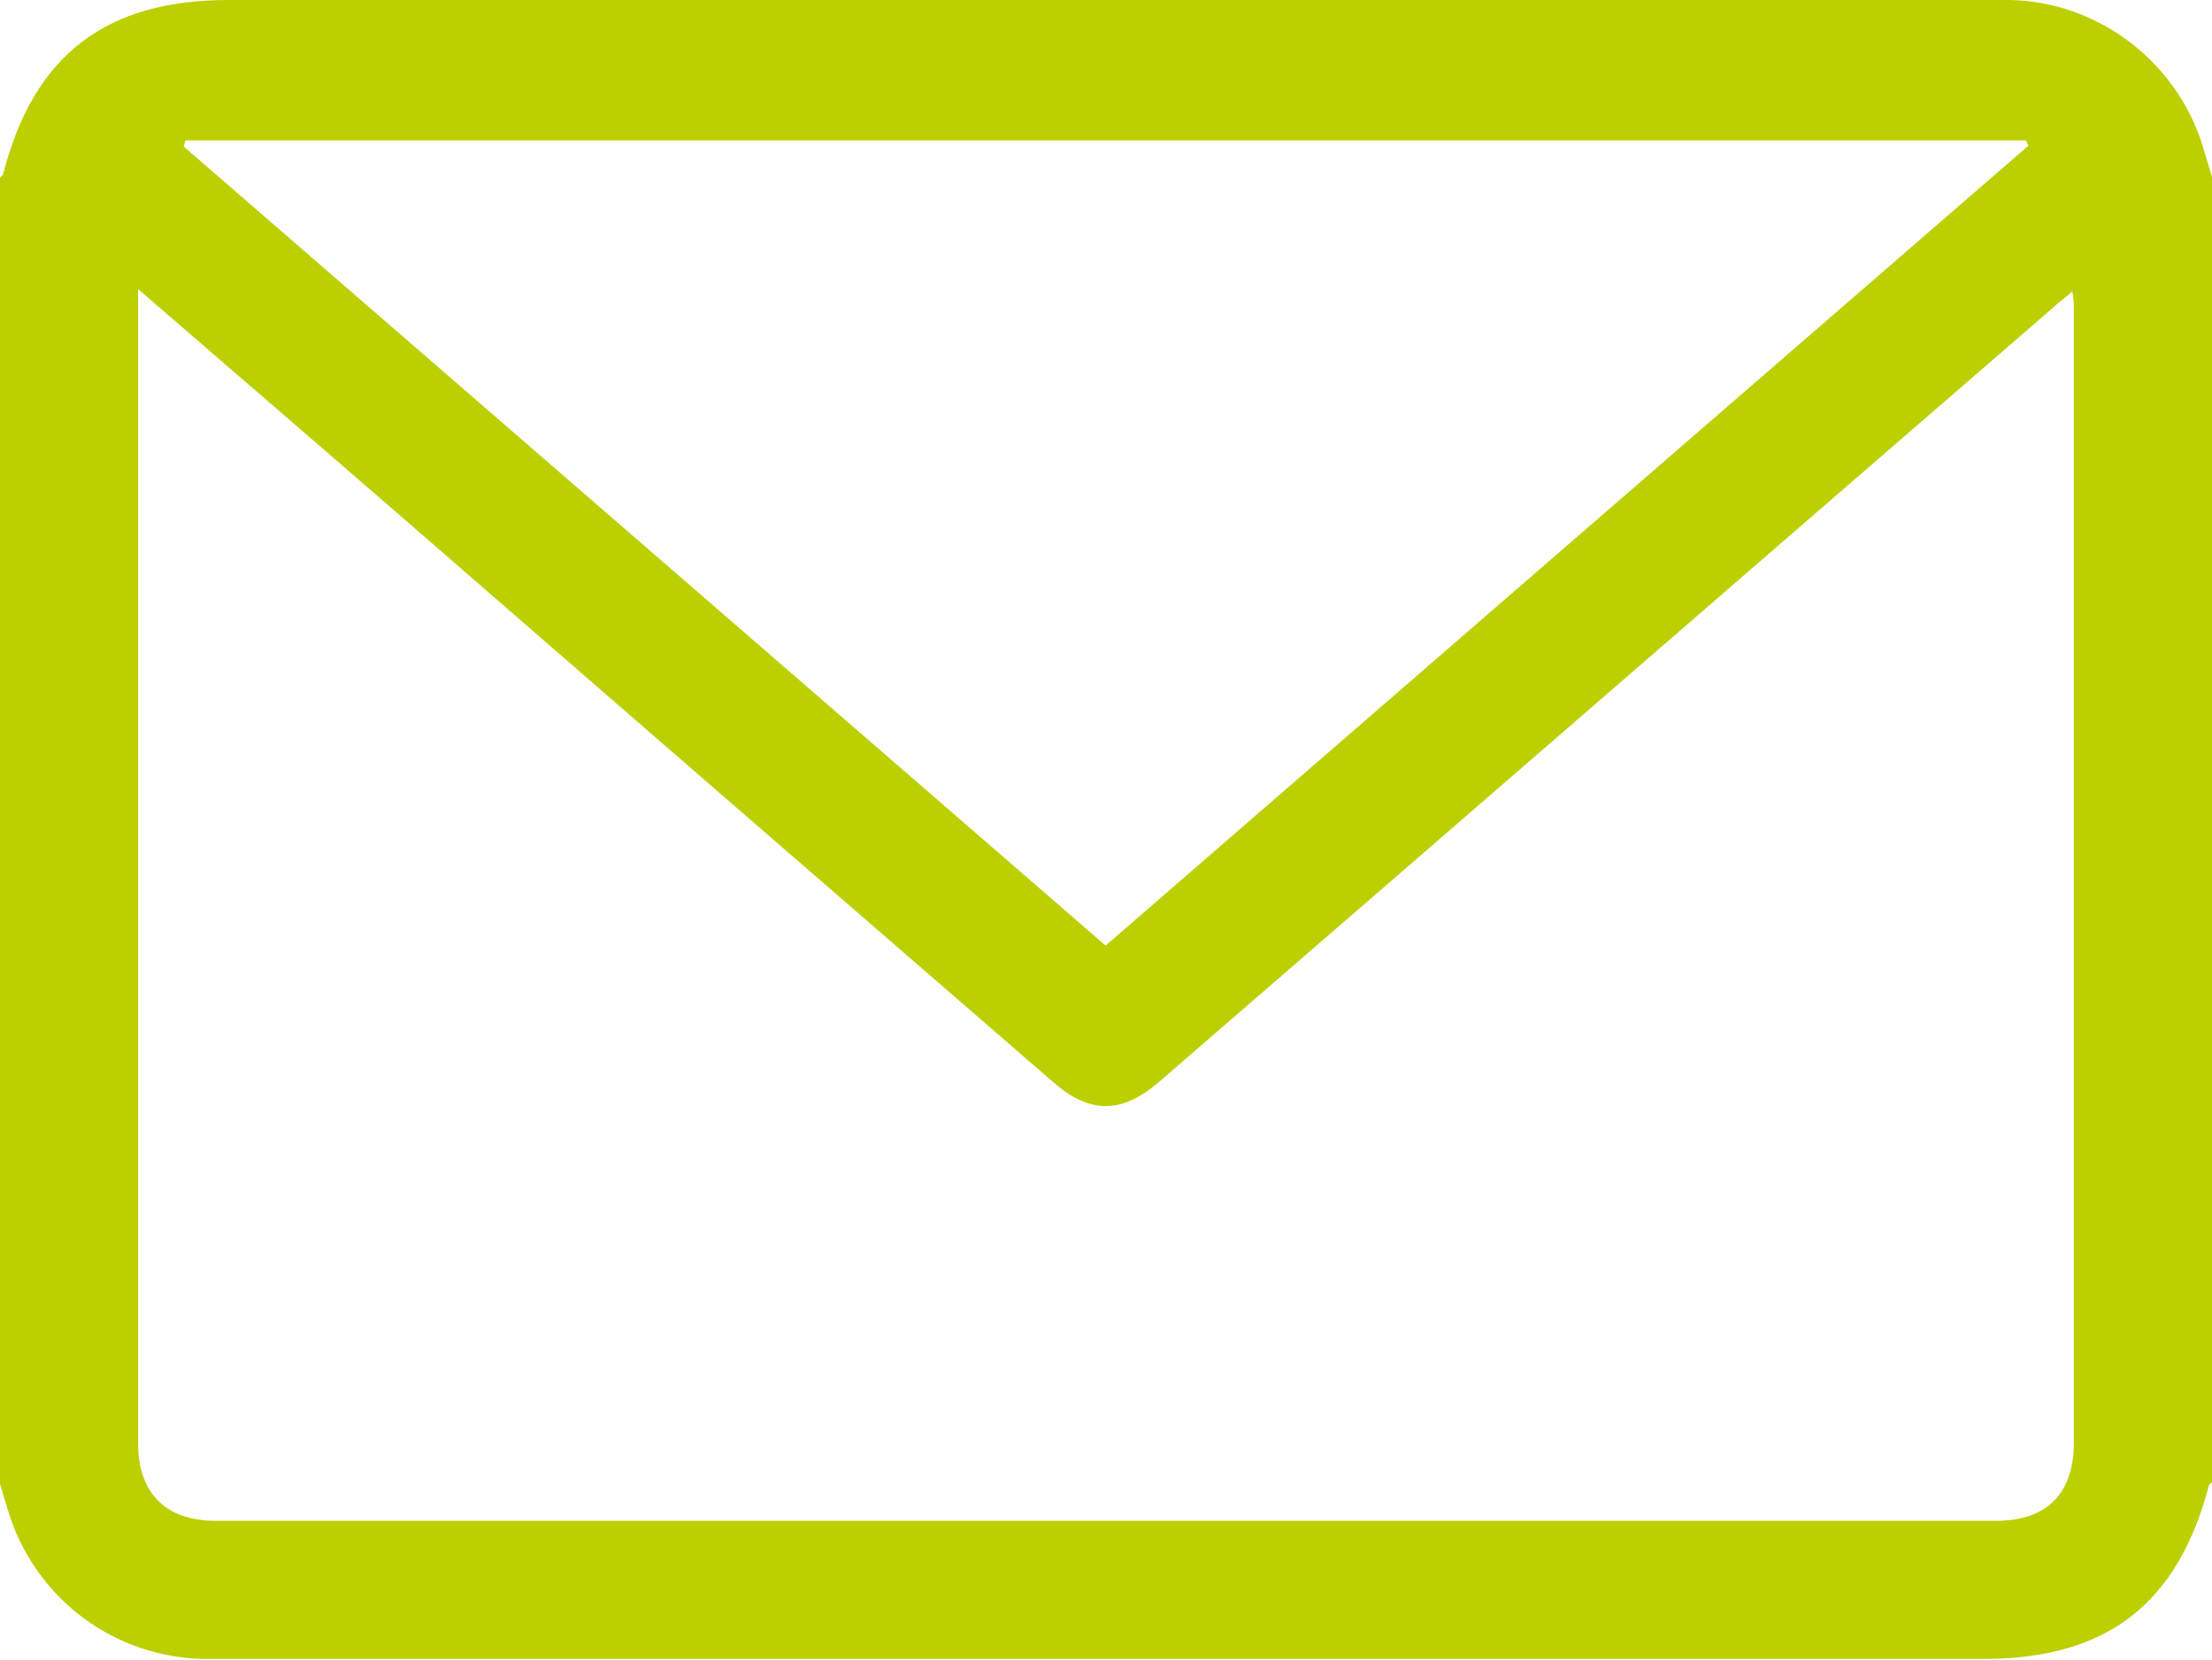
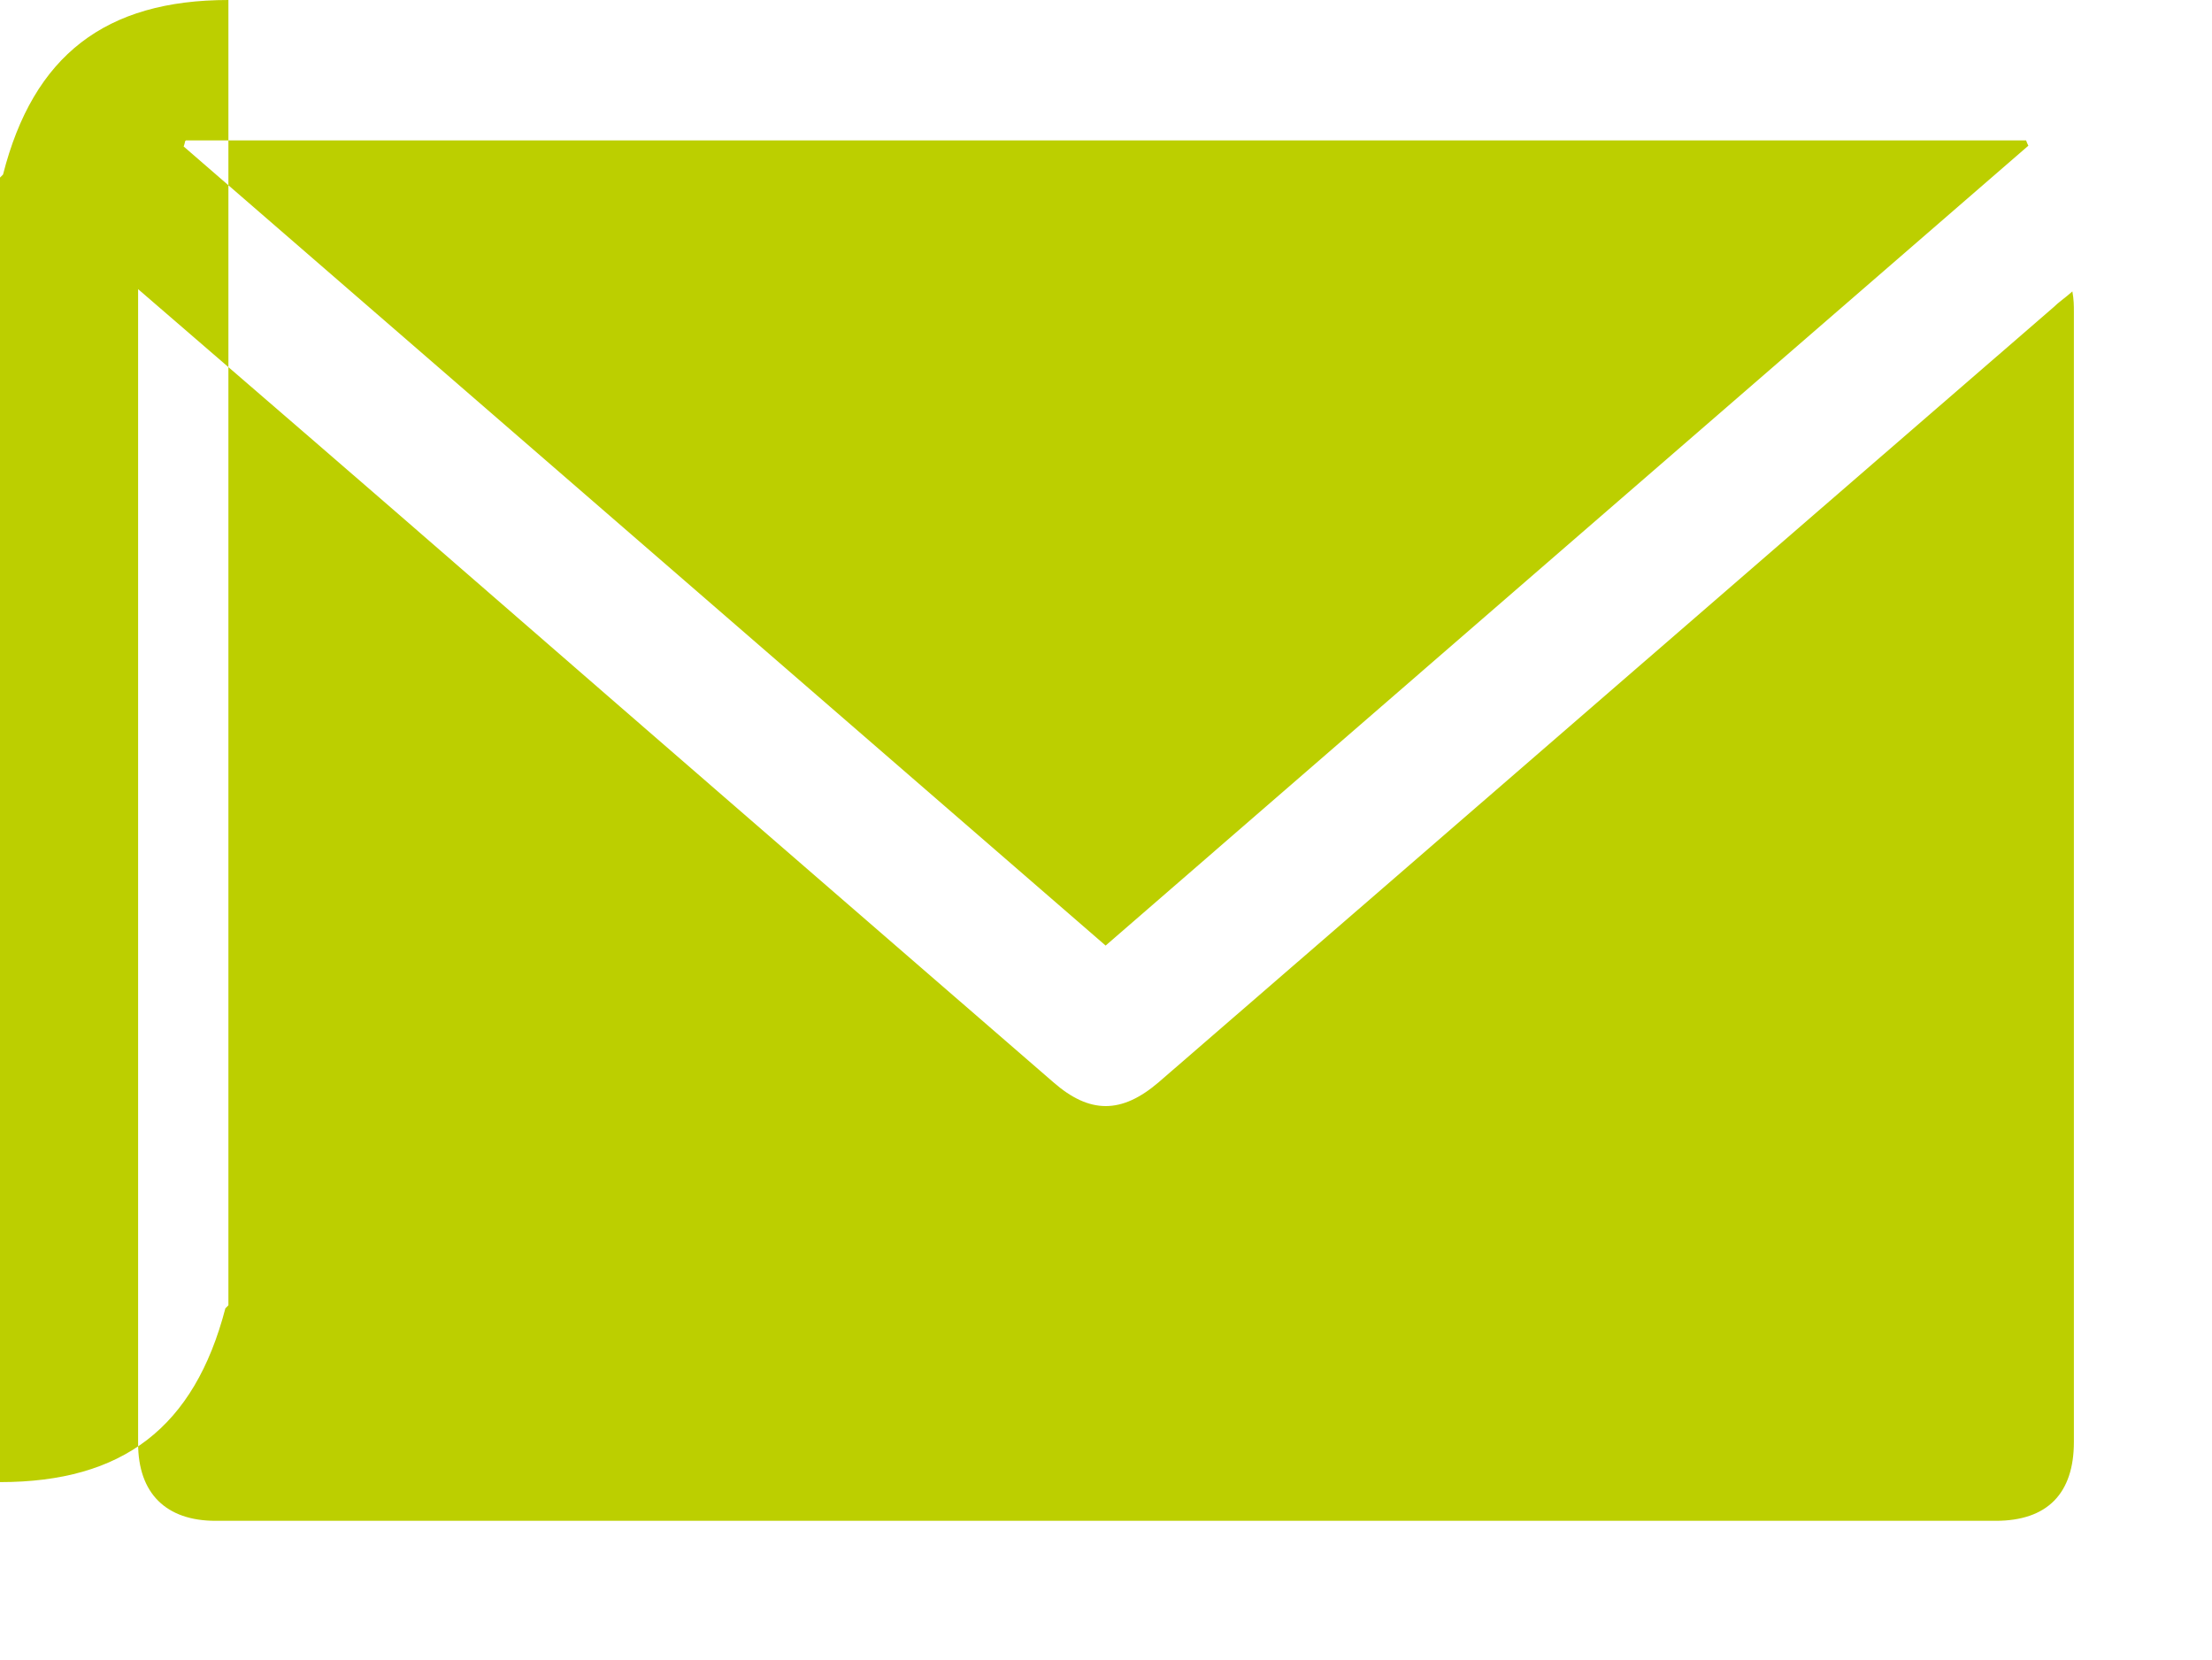
<svg xmlns="http://www.w3.org/2000/svg" id="Layer_2" data-name="Layer 2" viewBox="0 0 29.15 21.87">
  <defs>
    <style>      .envelope-icon-light-green-1 {        fill: #bccf00;      }    </style>
  </defs>
  <g id="Form_and_details" data-name="Form and details">
-     <path class="envelope-icon-light-green-1" d="m0,19.53C0,13.8,0,8.07,0,2.34c.01-.01.03-.03.04-.04C.44.73,1.39,0,3.01,0c6.98,0,13.96,0,20.94,0,.84,0,1.69-.01,2.53,0,1.16.02,2.19.8,2.54,1.9.04.14.09.29.13.43v17.2s-.03.03-.04.04c-.41,1.57-1.35,2.29-2.97,2.29-7.12,0-14.25,0-21.37,0-.69,0-1.38,0-2.08,0-1.17-.02-2.19-.77-2.56-1.88-.05-.15-.09-.3-.14-.46ZM1.82,3.82c0,.15,0,.23,0,.31,0,4.96,0,9.93,0,14.89,0,.66.37,1.02,1.02,1.02,7.82,0,15.64,0,23.46,0,.68,0,1.03-.36,1.03-1.04,0-4.96,0-9.93,0-14.89,0-.08,0-.16-.02-.27-.1.09-.18.14-.25.21-3.93,3.4-7.86,6.81-11.79,10.21-.49.42-.91.42-1.39,0-2.54-2.2-5.08-4.4-7.61-6.6-1.46-1.27-2.92-2.53-4.45-3.85Zm.62-1.96s-.01.05-.02.07c4.05,3.51,8.09,7.01,12.15,10.53,4.07-3.53,8.11-7.03,12.16-10.54-.01-.02-.02-.04-.03-.07H2.45Z" />
+     <path class="envelope-icon-light-green-1" d="m0,19.53C0,13.8,0,8.07,0,2.34c.01-.01.03-.03.04-.04C.44.73,1.39,0,3.01,0v17.2s-.03.03-.04.04c-.41,1.57-1.35,2.29-2.97,2.29-7.12,0-14.25,0-21.37,0-.69,0-1.38,0-2.08,0-1.17-.02-2.19-.77-2.56-1.88-.05-.15-.09-.3-.14-.46ZM1.82,3.82c0,.15,0,.23,0,.31,0,4.96,0,9.93,0,14.89,0,.66.37,1.02,1.02,1.02,7.82,0,15.64,0,23.46,0,.68,0,1.03-.36,1.03-1.04,0-4.96,0-9.93,0-14.89,0-.08,0-.16-.02-.27-.1.09-.18.14-.25.21-3.93,3.4-7.86,6.81-11.79,10.21-.49.42-.91.42-1.39,0-2.54-2.2-5.08-4.4-7.61-6.6-1.46-1.27-2.92-2.53-4.45-3.85Zm.62-1.96s-.01.05-.02.07c4.05,3.51,8.09,7.01,12.15,10.53,4.07-3.53,8.11-7.03,12.16-10.54-.01-.02-.02-.04-.03-.07H2.45Z" />
  </g>
</svg>